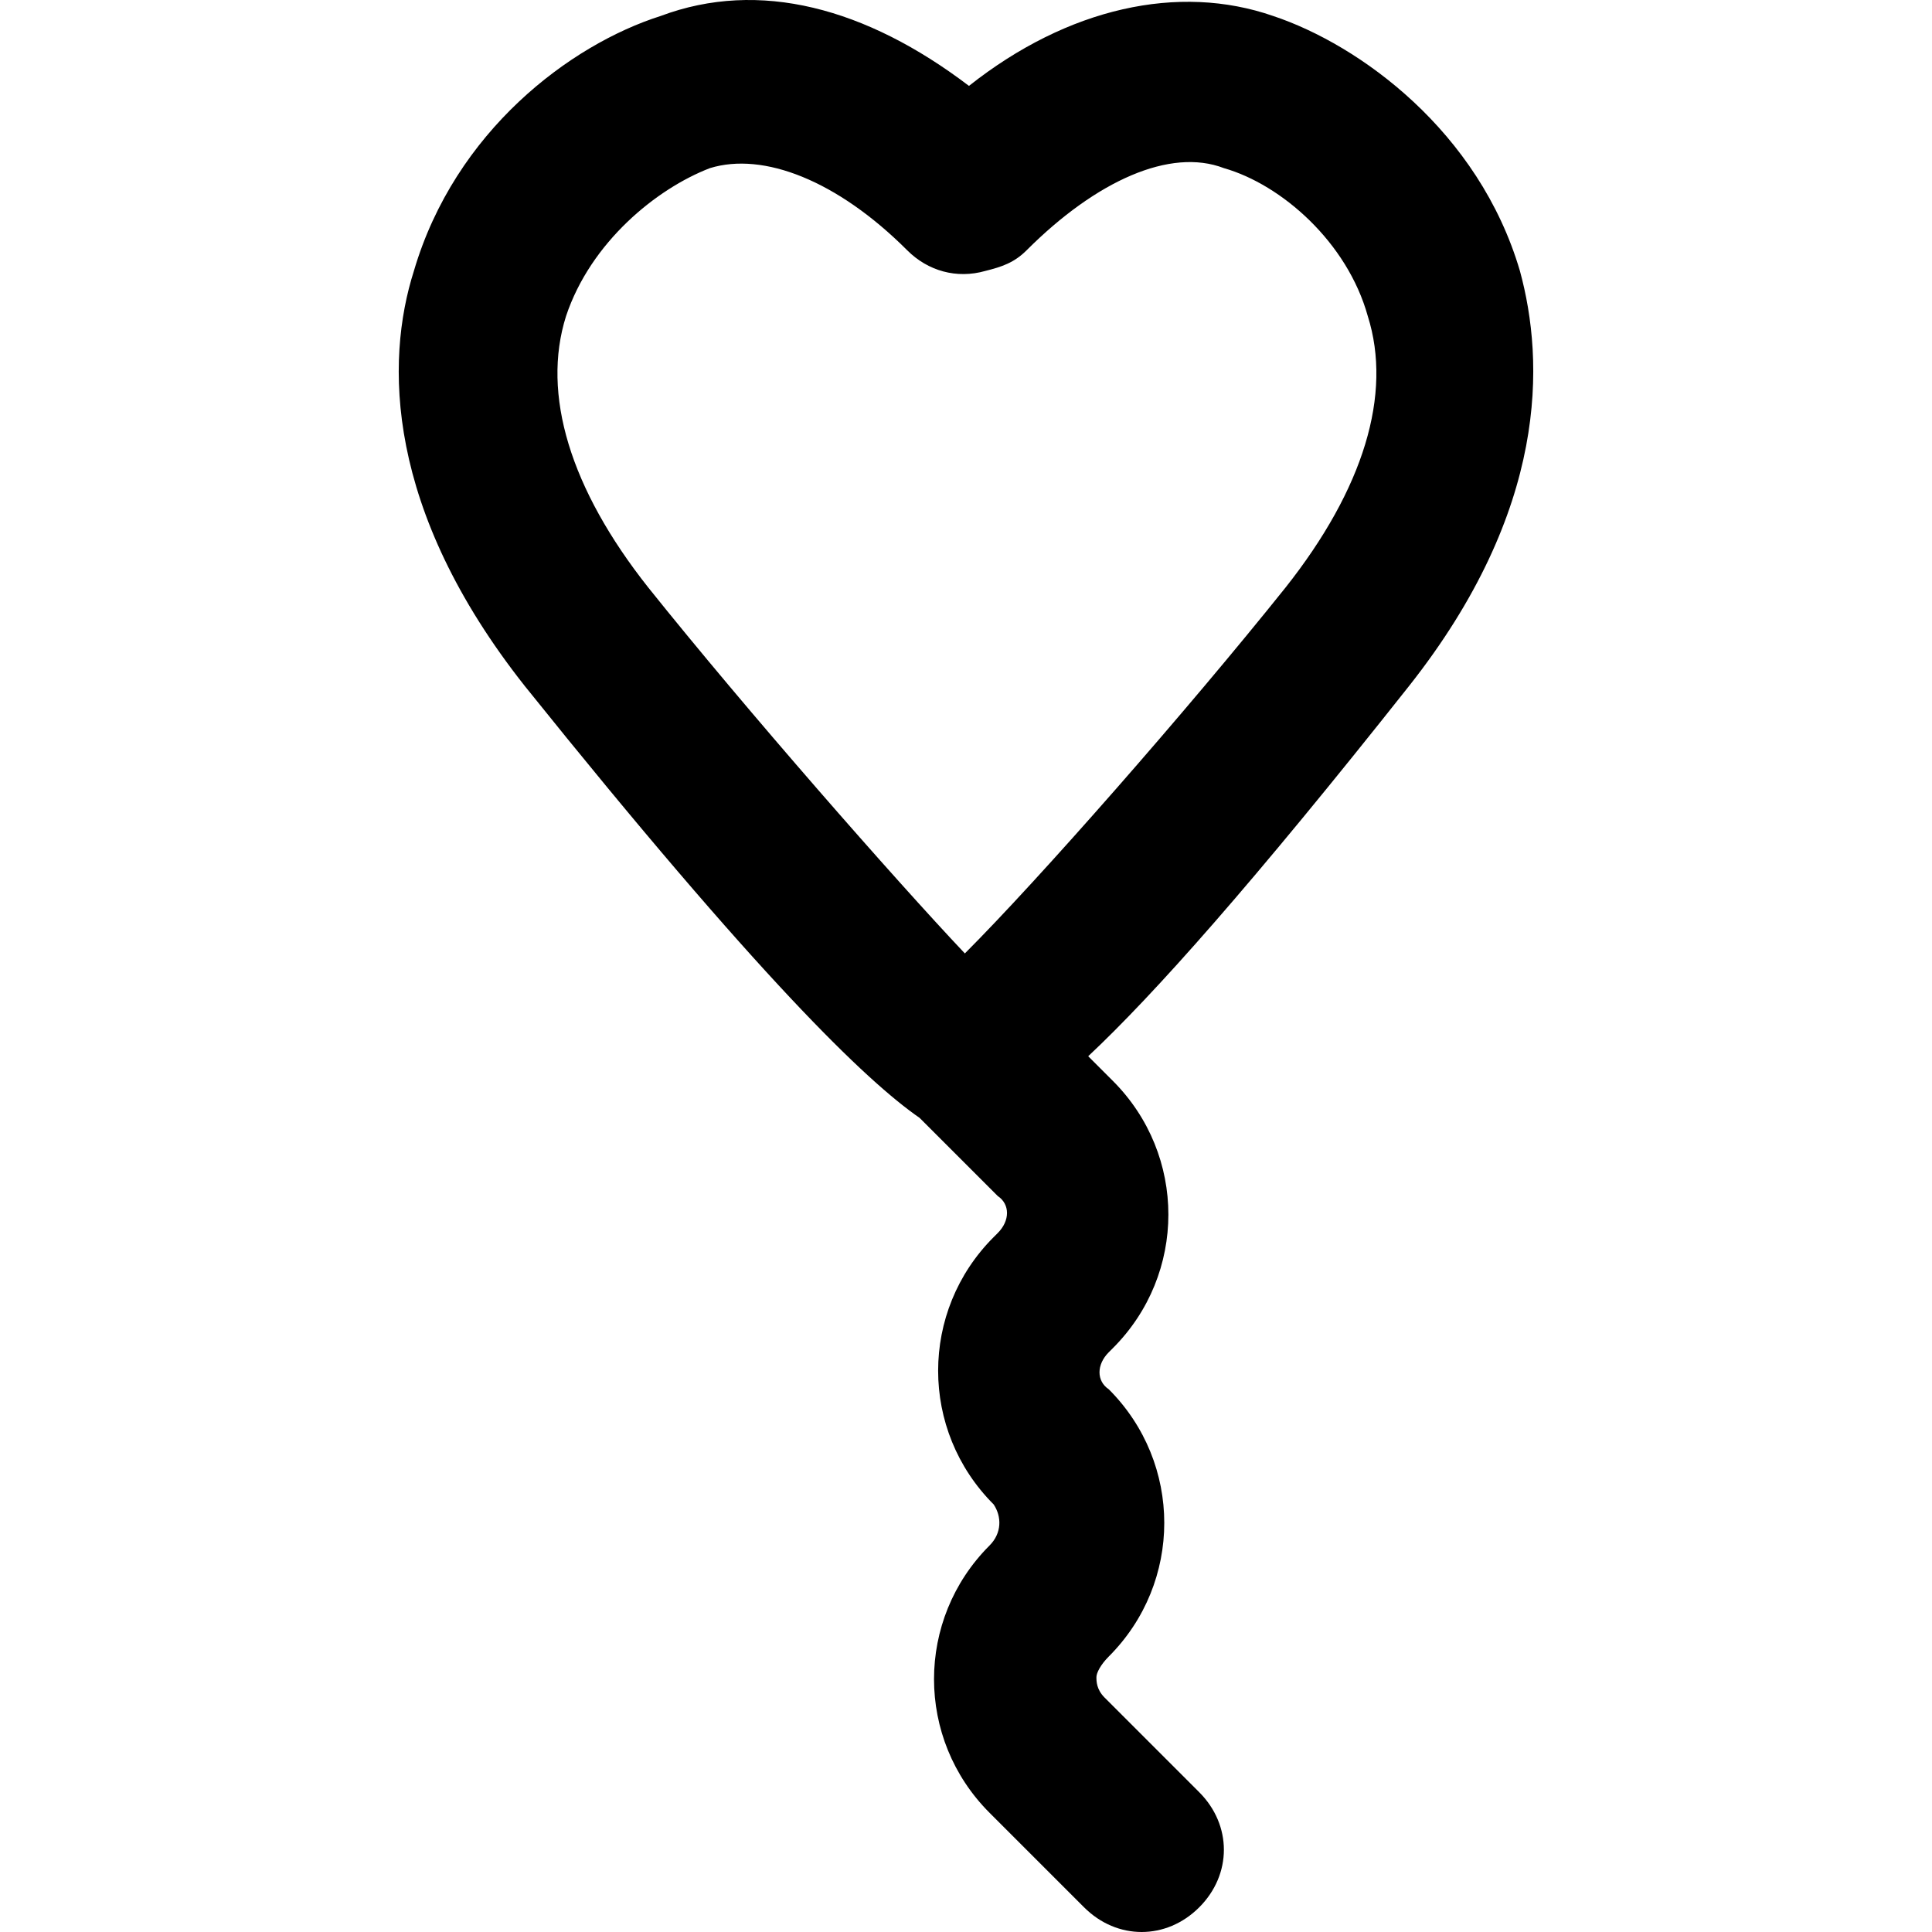
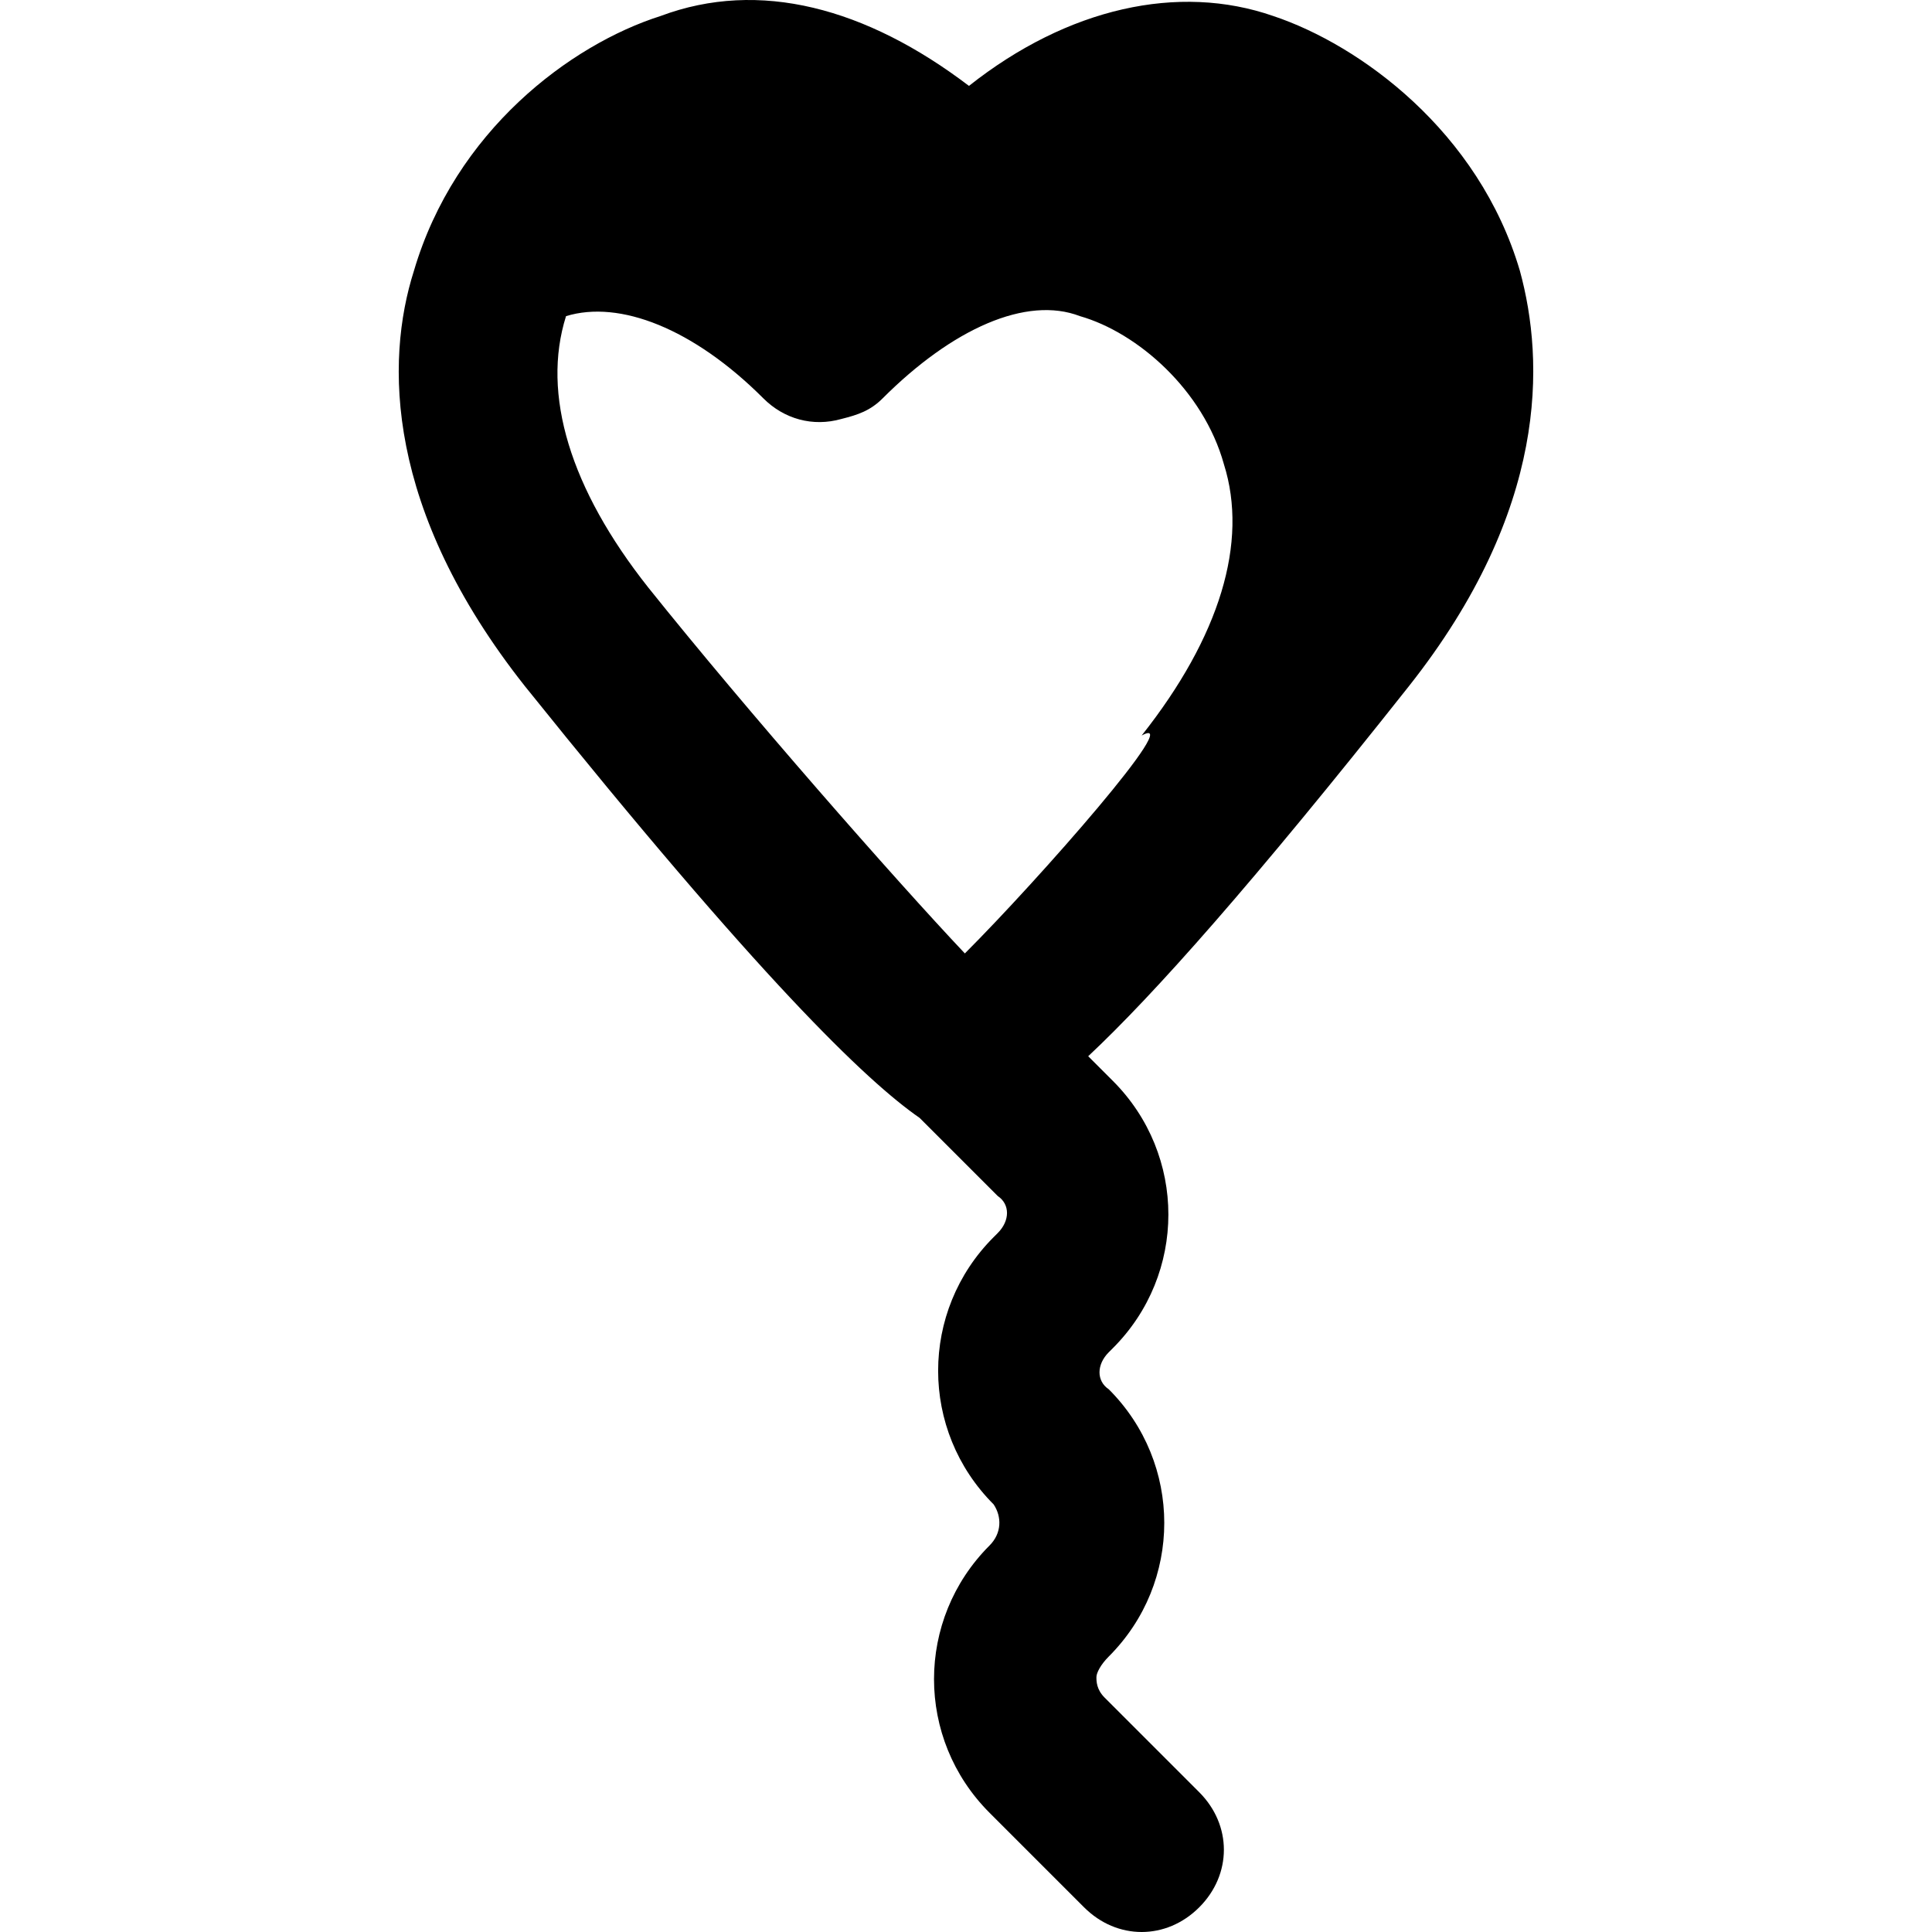
<svg xmlns="http://www.w3.org/2000/svg" fill="#000000" height="800px" width="800px" version="1.1" id="Layer_1" viewBox="0 0 501.217 501.217" xml:space="preserve">
  <g>
    <g>
-       <path d="M365.511,178.017c36.267-45.867,35.2-84.267,28.8-107.733c-10.667-36.267-41.6-58.667-64-66.133    c-24.533-8.533-53.333-2.133-78.933,18.133c-26.667-20.267-54.4-27.733-80-18.133c-23.467,7.467-53.333,29.867-64,66.133    c-7.467,23.467-7.467,61.867,28.8,107.733c60.8,75.733,88.533,102.4,102.4,112l20.267,20.267c3.2,2.133,3.2,6.4,0,9.6    l-1.067,1.067c-19.2,19.2-19.2,50.133,0,69.333c2.133,3.2,2.133,7.467-1.067,10.667c-19.2,19.2-19.2,50.133,0,69.333    l24.533,24.533c4.267,4.267,9.6,6.4,14.933,6.4s10.667-2.133,14.933-6.4c8.533-8.533,8.533-21.333,0-29.867l-24.533-24.533    c-2.133-2.133-2.133-4.267-2.133-5.333s1.067-3.2,3.2-5.333c19.2-19.2,19.2-50.133,0-69.333c-3.2-2.133-3.2-6.4,0-9.6l1.067-1.067    c19.2-19.2,19.2-50.133,0-69.333l-6.4-6.4C299.378,258.017,324.978,229.217,365.511,178.017z M250.311,247.35    c-18.133-19.2-56.533-62.933-82.133-94.933c-20.267-25.6-27.733-50.133-21.333-70.4c6.4-19.2,23.467-33.067,37.333-38.4    c13.867-4.267,33.067,3.2,51.2,21.333c5.333,5.333,12.8,7.467,20.267,5.333c4.267-1.067,7.467-2.133,10.667-5.333    c18.133-18.133,37.333-26.667,51.2-21.333c14.933,4.267,32,19.2,37.333,38.4c6.4,20.267-1.067,44.8-21.333,70.4    C307.911,184.417,269.511,228.15,250.311,247.35z" />
+       <path d="M365.511,178.017c36.267-45.867,35.2-84.267,28.8-107.733c-10.667-36.267-41.6-58.667-64-66.133    c-24.533-8.533-53.333-2.133-78.933,18.133c-26.667-20.267-54.4-27.733-80-18.133c-23.467,7.467-53.333,29.867-64,66.133    c-7.467,23.467-7.467,61.867,28.8,107.733c60.8,75.733,88.533,102.4,102.4,112l20.267,20.267c3.2,2.133,3.2,6.4,0,9.6    l-1.067,1.067c-19.2,19.2-19.2,50.133,0,69.333c2.133,3.2,2.133,7.467-1.067,10.667c-19.2,19.2-19.2,50.133,0,69.333    l24.533,24.533c4.267,4.267,9.6,6.4,14.933,6.4s10.667-2.133,14.933-6.4c8.533-8.533,8.533-21.333,0-29.867l-24.533-24.533    c-2.133-2.133-2.133-4.267-2.133-5.333s1.067-3.2,3.2-5.333c19.2-19.2,19.2-50.133,0-69.333c-3.2-2.133-3.2-6.4,0-9.6l1.067-1.067    c19.2-19.2,19.2-50.133,0-69.333l-6.4-6.4C299.378,258.017,324.978,229.217,365.511,178.017z M250.311,247.35    c-18.133-19.2-56.533-62.933-82.133-94.933c-20.267-25.6-27.733-50.133-21.333-70.4c13.867-4.267,33.067,3.2,51.2,21.333c5.333,5.333,12.8,7.467,20.267,5.333c4.267-1.067,7.467-2.133,10.667-5.333    c18.133-18.133,37.333-26.667,51.2-21.333c14.933,4.267,32,19.2,37.333,38.4c6.4,20.267-1.067,44.8-21.333,70.4    C307.911,184.417,269.511,228.15,250.311,247.35z" />
    </g>
  </g>
</svg>